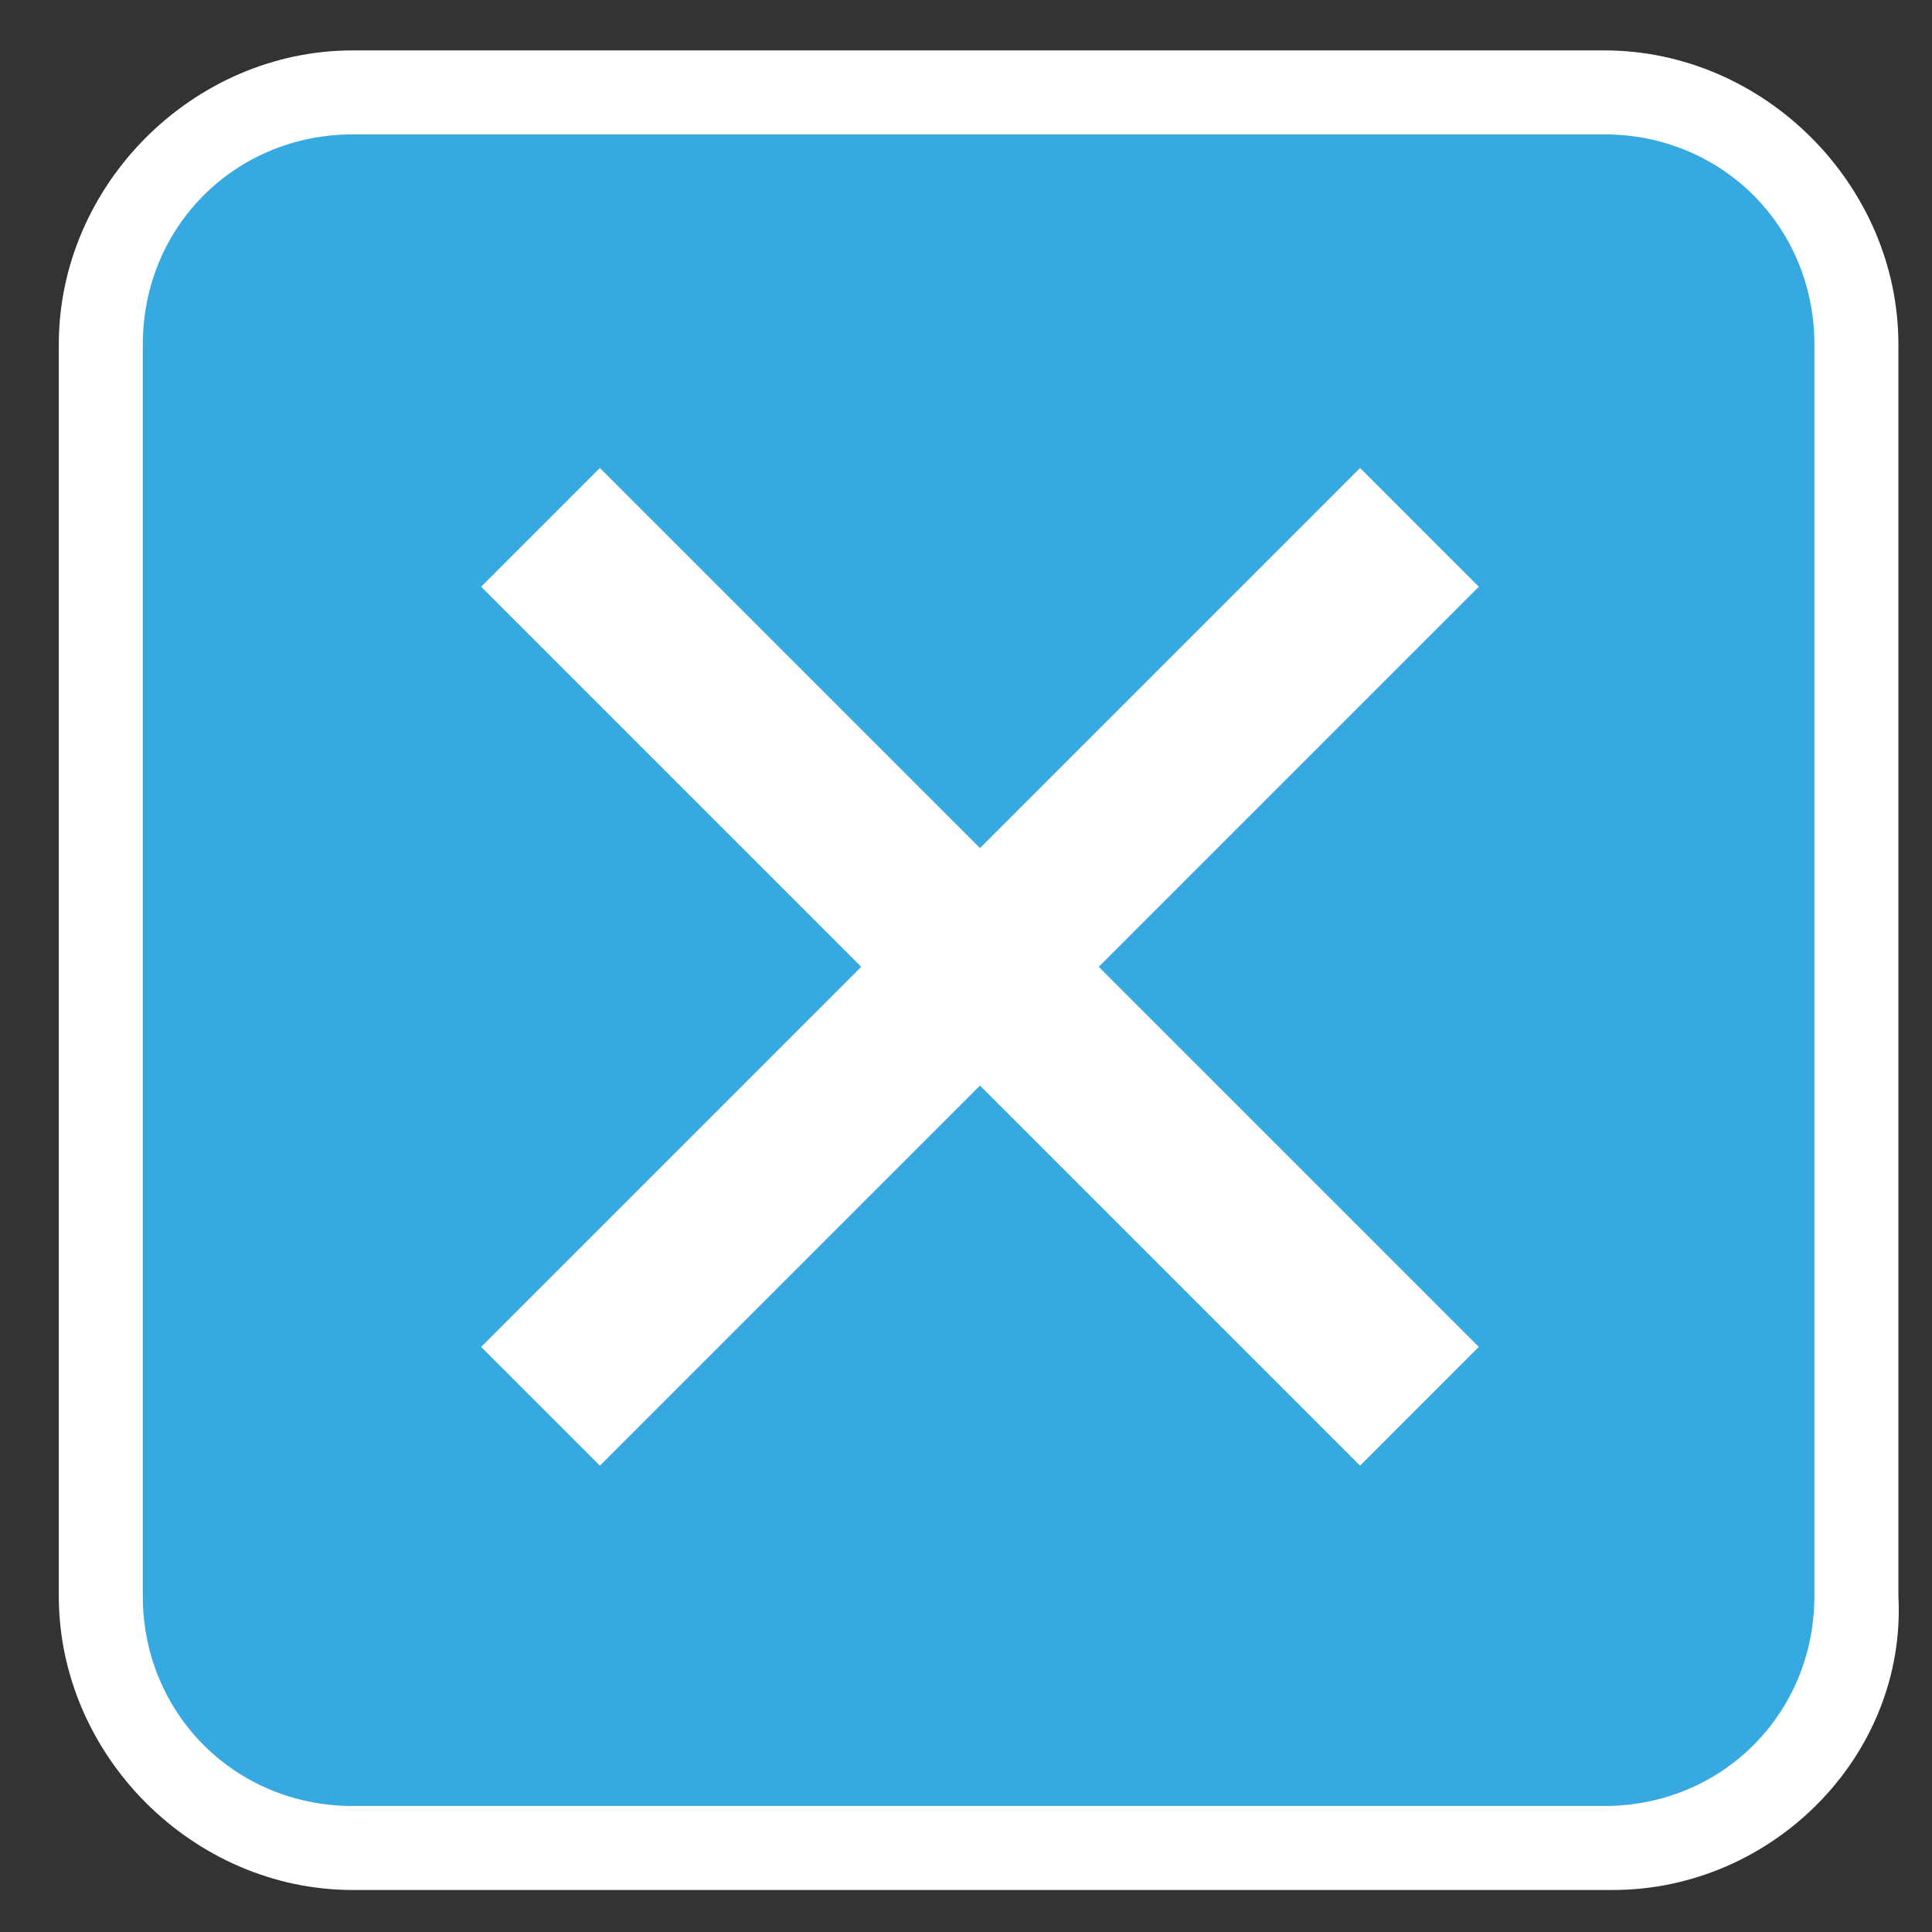
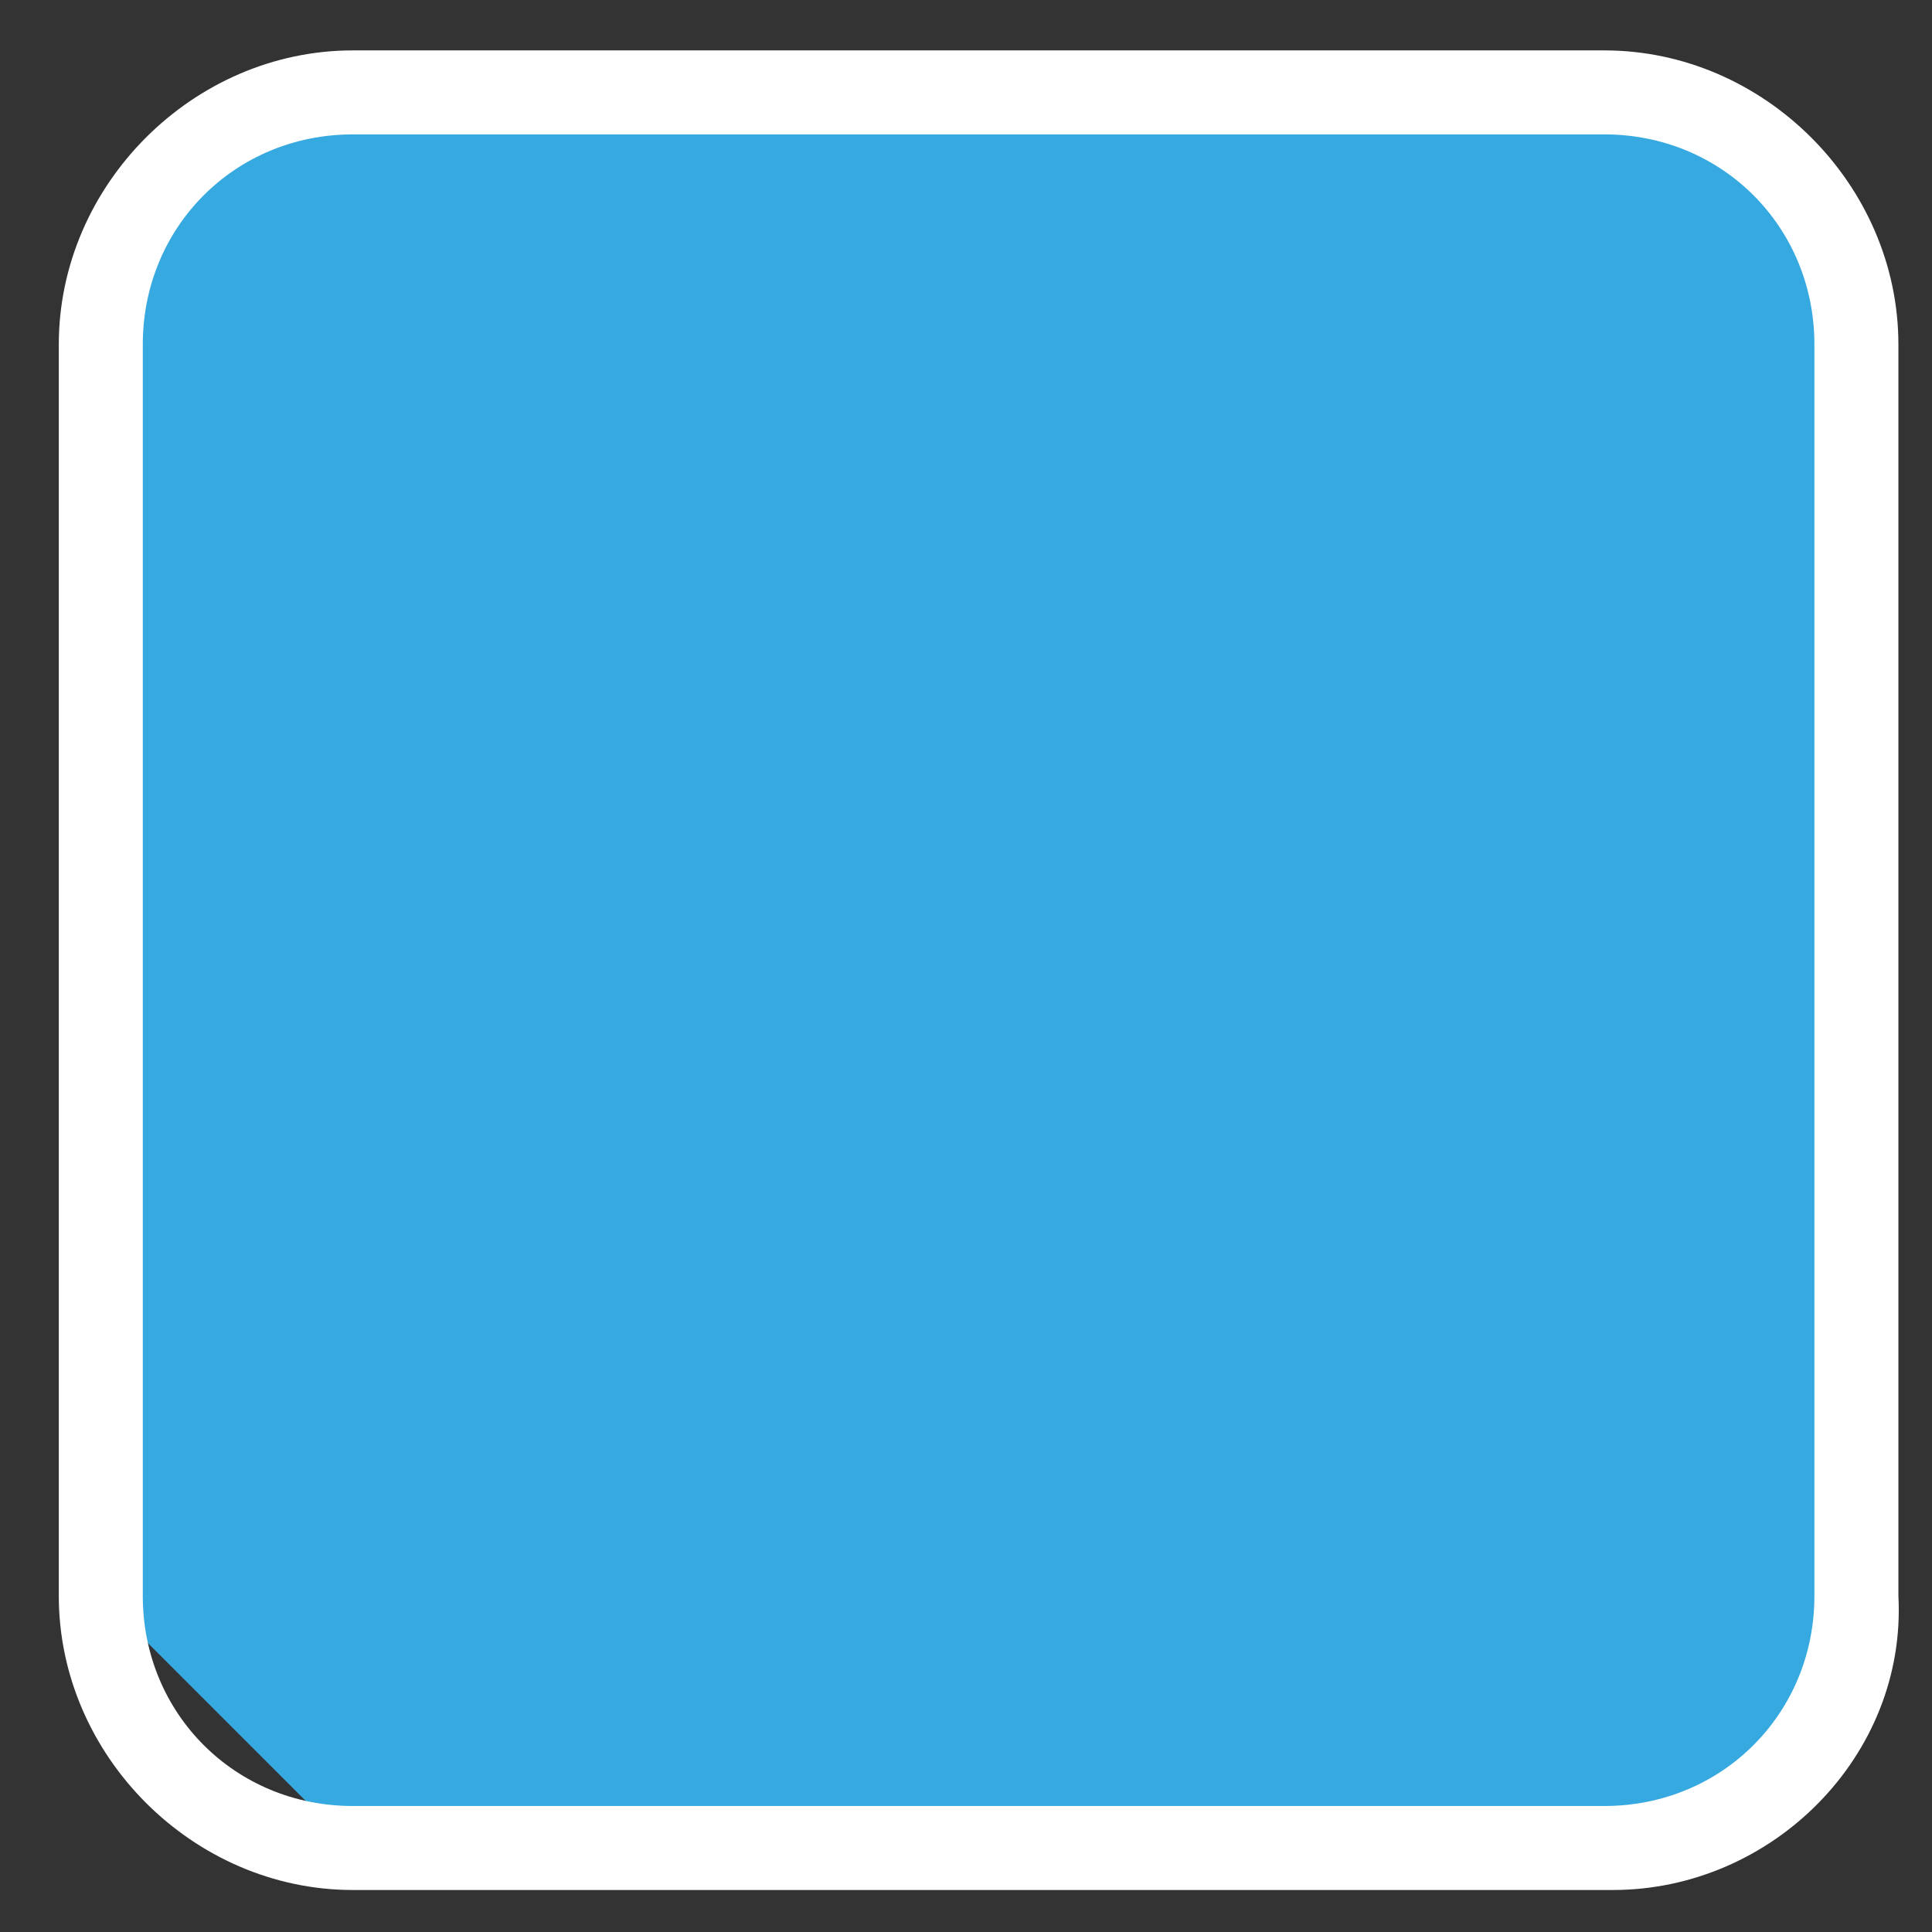
<svg xmlns="http://www.w3.org/2000/svg" version="1.1" id="Layer_1" x="0px" y="0px" viewBox="0 0 23 23" style="enable-background:new 0 0 23 23;" xml:space="preserve">
  <rect x="0" y="0" width="23" height="23" fill="#333333" stroke="none" />
  <style type="text/css">
	.st0{fill:#36A9E1;}
	.st1{fill:#FFFFFF;}
</style>
  <g>
    <g>
-       <path class="st0" d="M4.2,22h14.9c1.7,0,3-1.3,3-3V4.1c0-1.7-1.3-3-3-3H4.2c-1.7,0-3,1.3-3,3V19C1.2,20.7,2.6,22,4.2,22z" />
+       <path class="st0" d="M4.2,22h14.9c1.7,0,3-1.3,3-3V4.1c0-1.7-1.3-3-3-3H4.2c-1.7,0-3,1.3-3,3V19z" />
      <path class="st1" d="M19.2,22.5H4.2c-1.9,0-3.5-1.6-3.5-3.5V4.1c0-1.9,1.6-3.5,3.5-3.5h14.9c1.9,0,3.5,1.6,3.5,3.5V19    C22.7,20.9,21.1,22.5,19.2,22.5z M4.2,1.6c-1.4,0-2.5,1.1-2.5,2.5V19c0,1.4,1.1,2.5,2.5,2.5h14.9c1.4,0,2.5-1.1,2.5-2.5V4.1    c0-1.4-1.1-2.5-2.5-2.5H4.2z" />
    </g>
    <g>
-       <rect x="10.7" y="4.1" transform="matrix(0.707 -0.707 0.707 0.707 -4.736 11.651)" class="st1" width="2" height="14.8" />
-       <rect x="4.3" y="10.5" transform="matrix(0.707 -0.707 0.707 0.707 -4.736 11.651)" class="st1" width="14.8" height="2" />
-     </g>
+       </g>
  </g>
</svg>